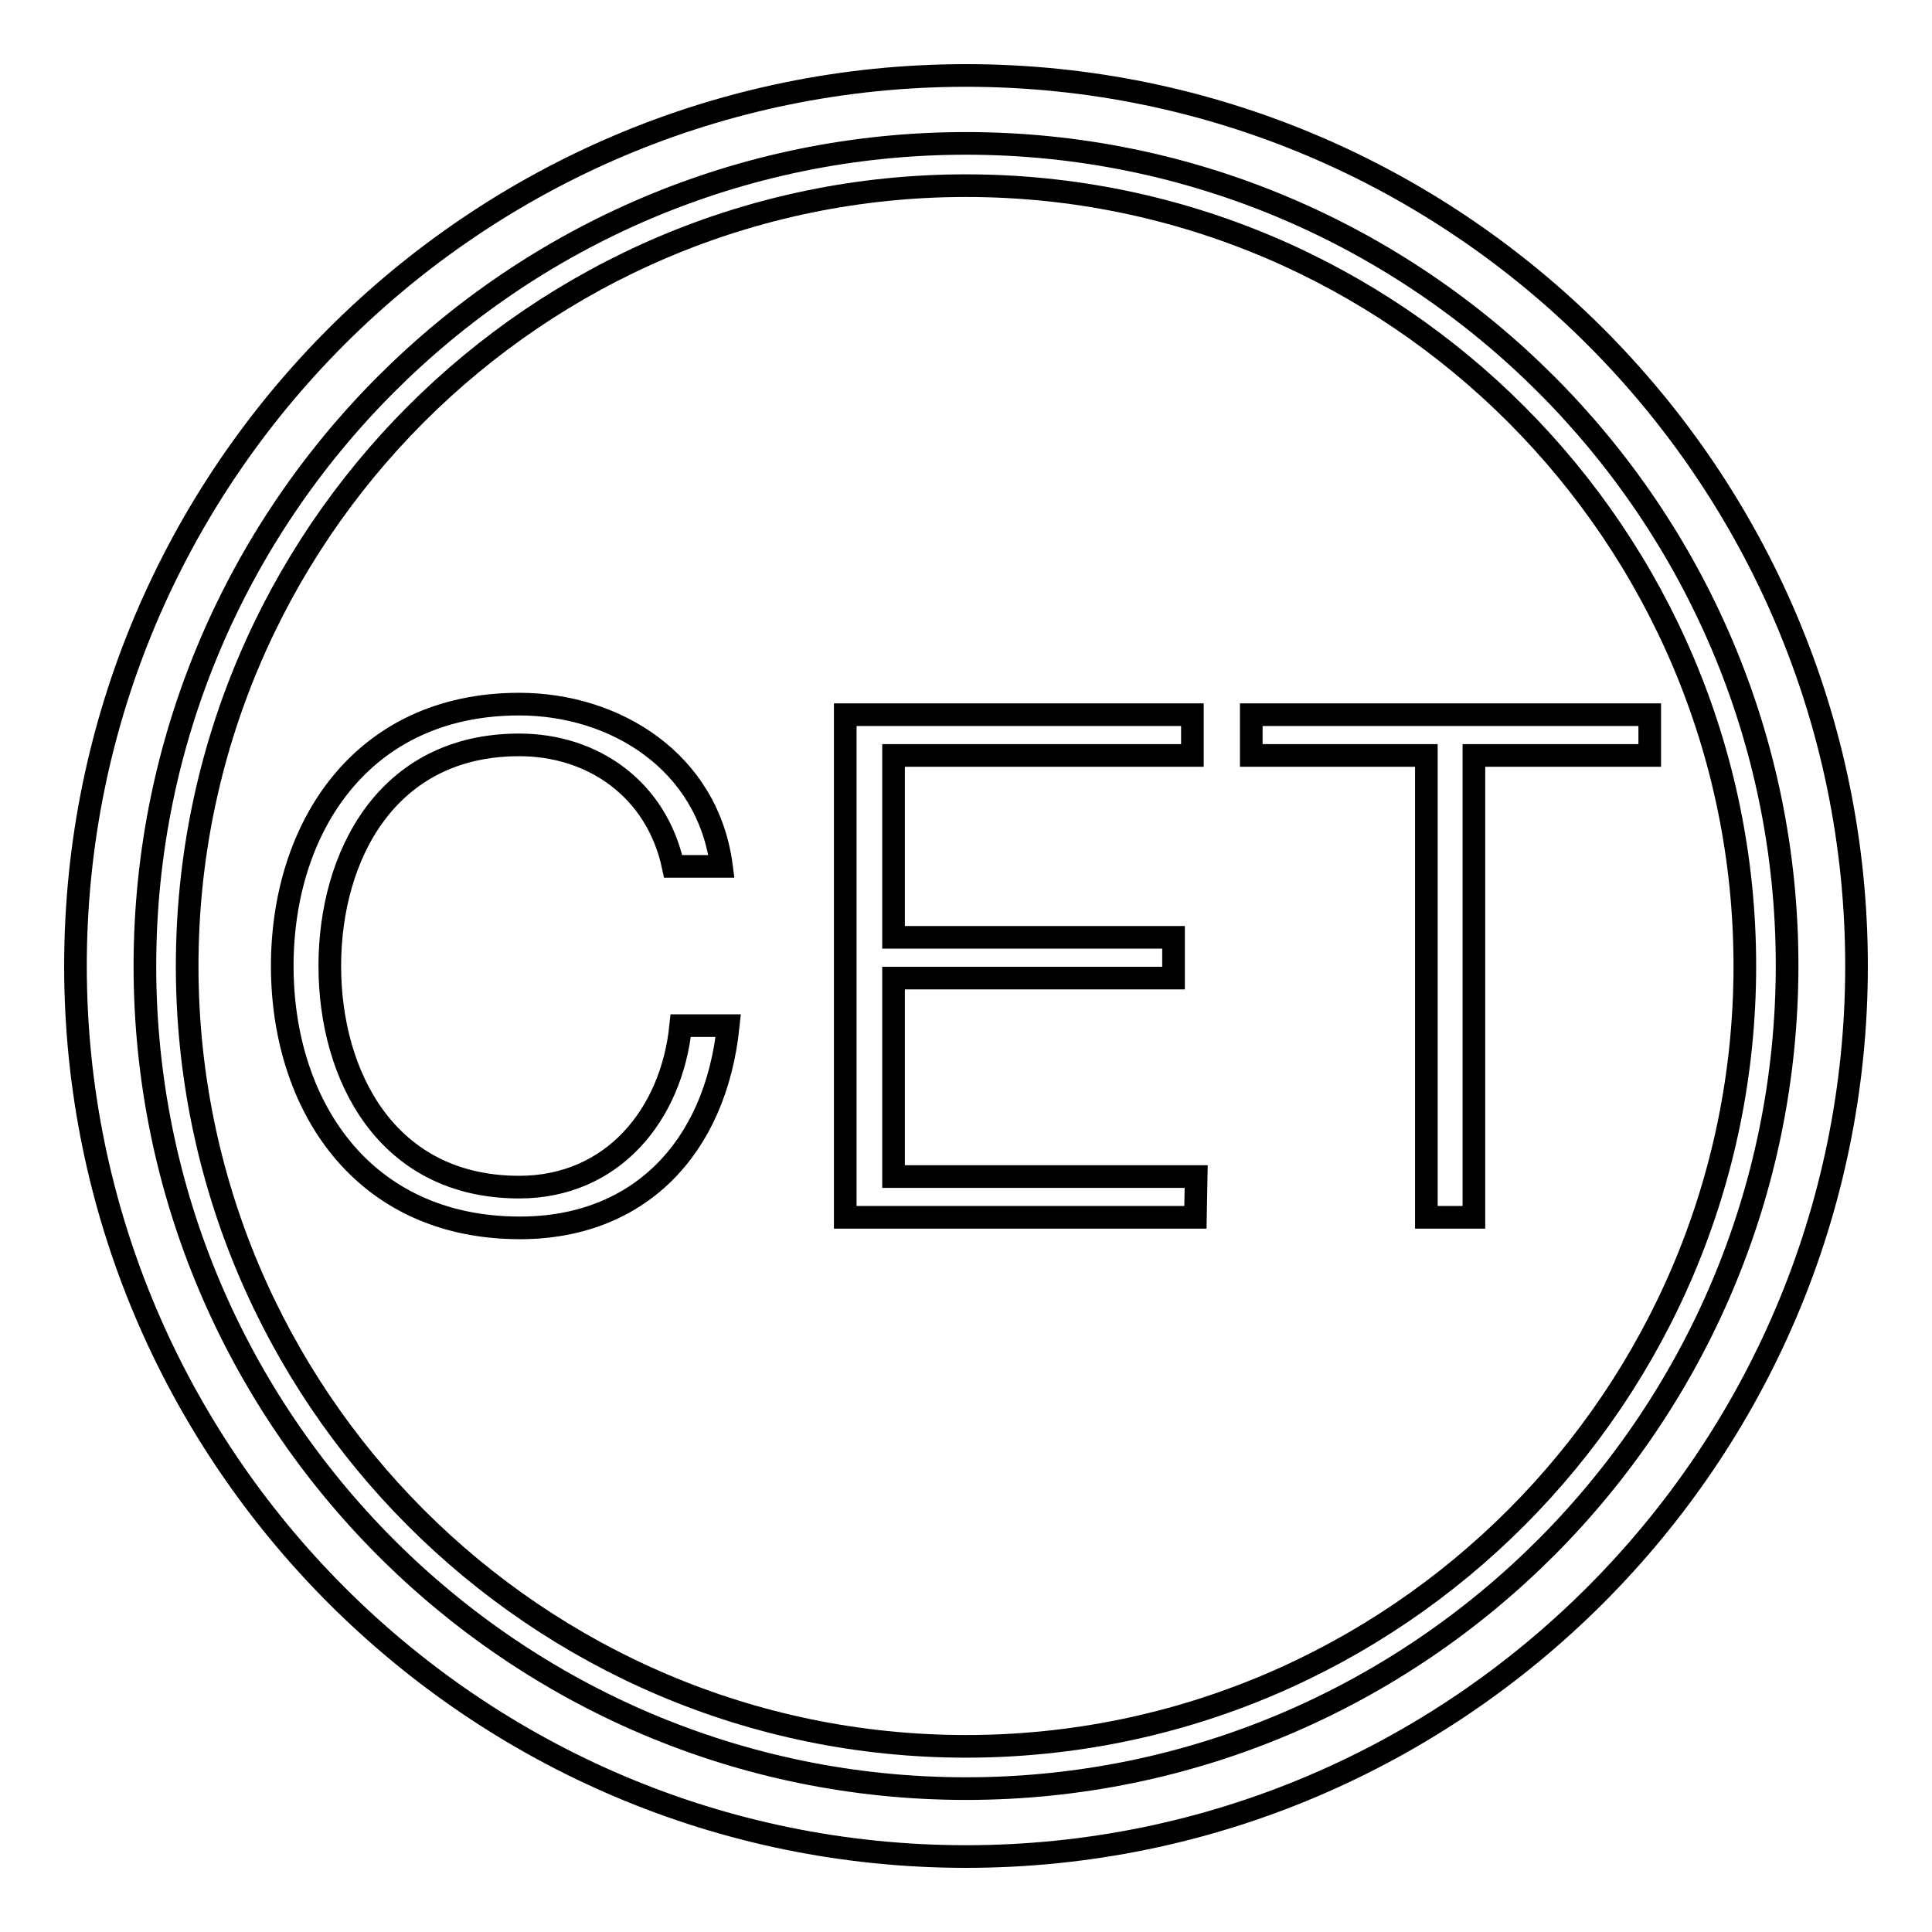
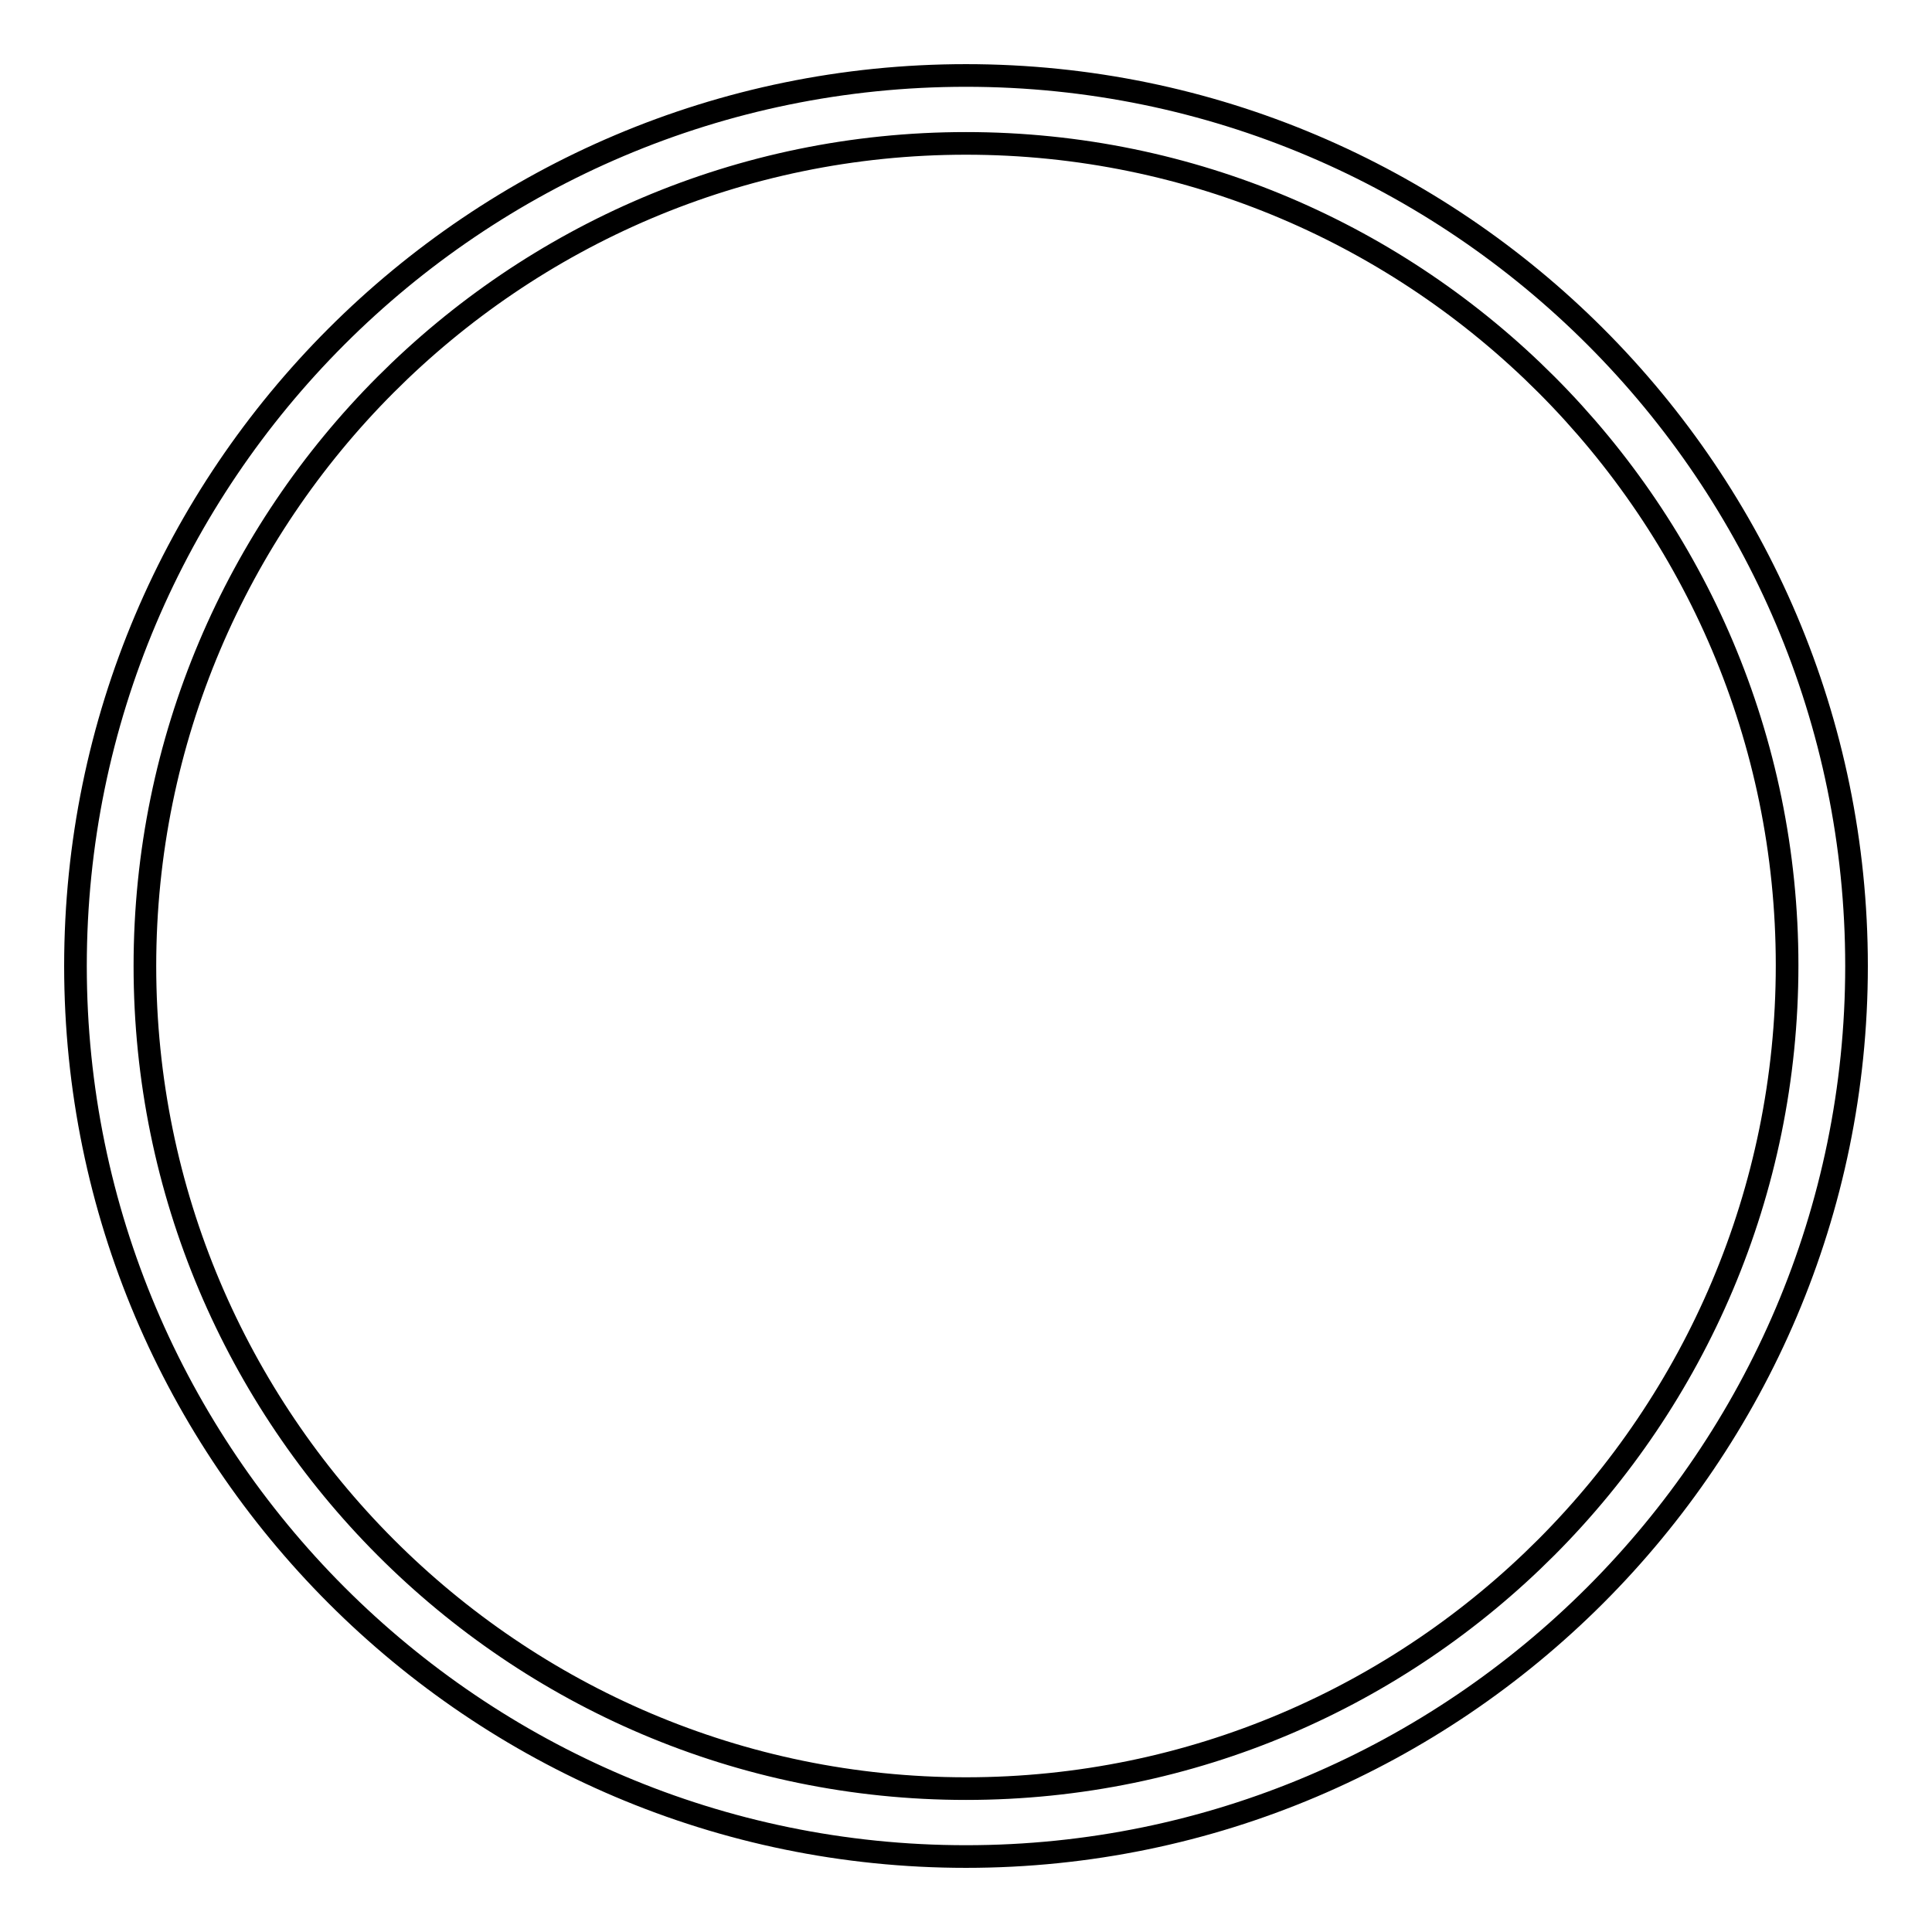
<svg xmlns="http://www.w3.org/2000/svg" version="1.1" x="0px" y="0px" viewBox="0 0 256 256" enable-background="new 0 0 256 256" xml:space="preserve">
  <g>
    <g>
-       <path stroke-width="3" fill-opacity="0" stroke="#000000" d="M128,24.6C71.1,24.6,24.8,71,24.8,128c0,57,46.3,103.4,103.2,103.4c56.9,0,103.2-46.4,103.2-103.4C231.2,71,184.9,24.6,128,24.6z M68.9,162.7c-21,0-31.5-16.4-31.5-34.7c0-18.3,10.5-34.7,31.4-34.7c12.7,0,25,7.6,26.8,21.5h-6.4c-2.2-10.3-10.7-16.1-20.4-16.1c-17.6,0-25.1,14.8-25.1,29.3c0,14.5,7.5,29.3,25.1,29.3c12.3,0,20.2-9.5,21.4-21.4h6.3C94.8,152.3,84.5,162.7,68.9,162.7z M158.4,161.3H112V94.7h46v5.4h-39.6v24.1h37.1v5.4h-37.1v26.3h40.1L158.4,161.3L158.4,161.3z M195.3,100.1v61.2H189v-61.2h-23.2v-5.4h52.8v5.4H195.3z" />
      <path stroke-width="3" fill-opacity="0" stroke="#000000" d="M128,10C62.9,10,10,62.9,10,128c0,65,52.9,118,118,118c65,0,118-53,118-118S193.1,10,128,10z M128,237c-60,0-108.8-48.9-108.8-109S68,19,128,19c60,0,108.8,48.9,108.8,108.9C236.8,188.1,188,237,128,237z" />
    </g>
  </g>
</svg>